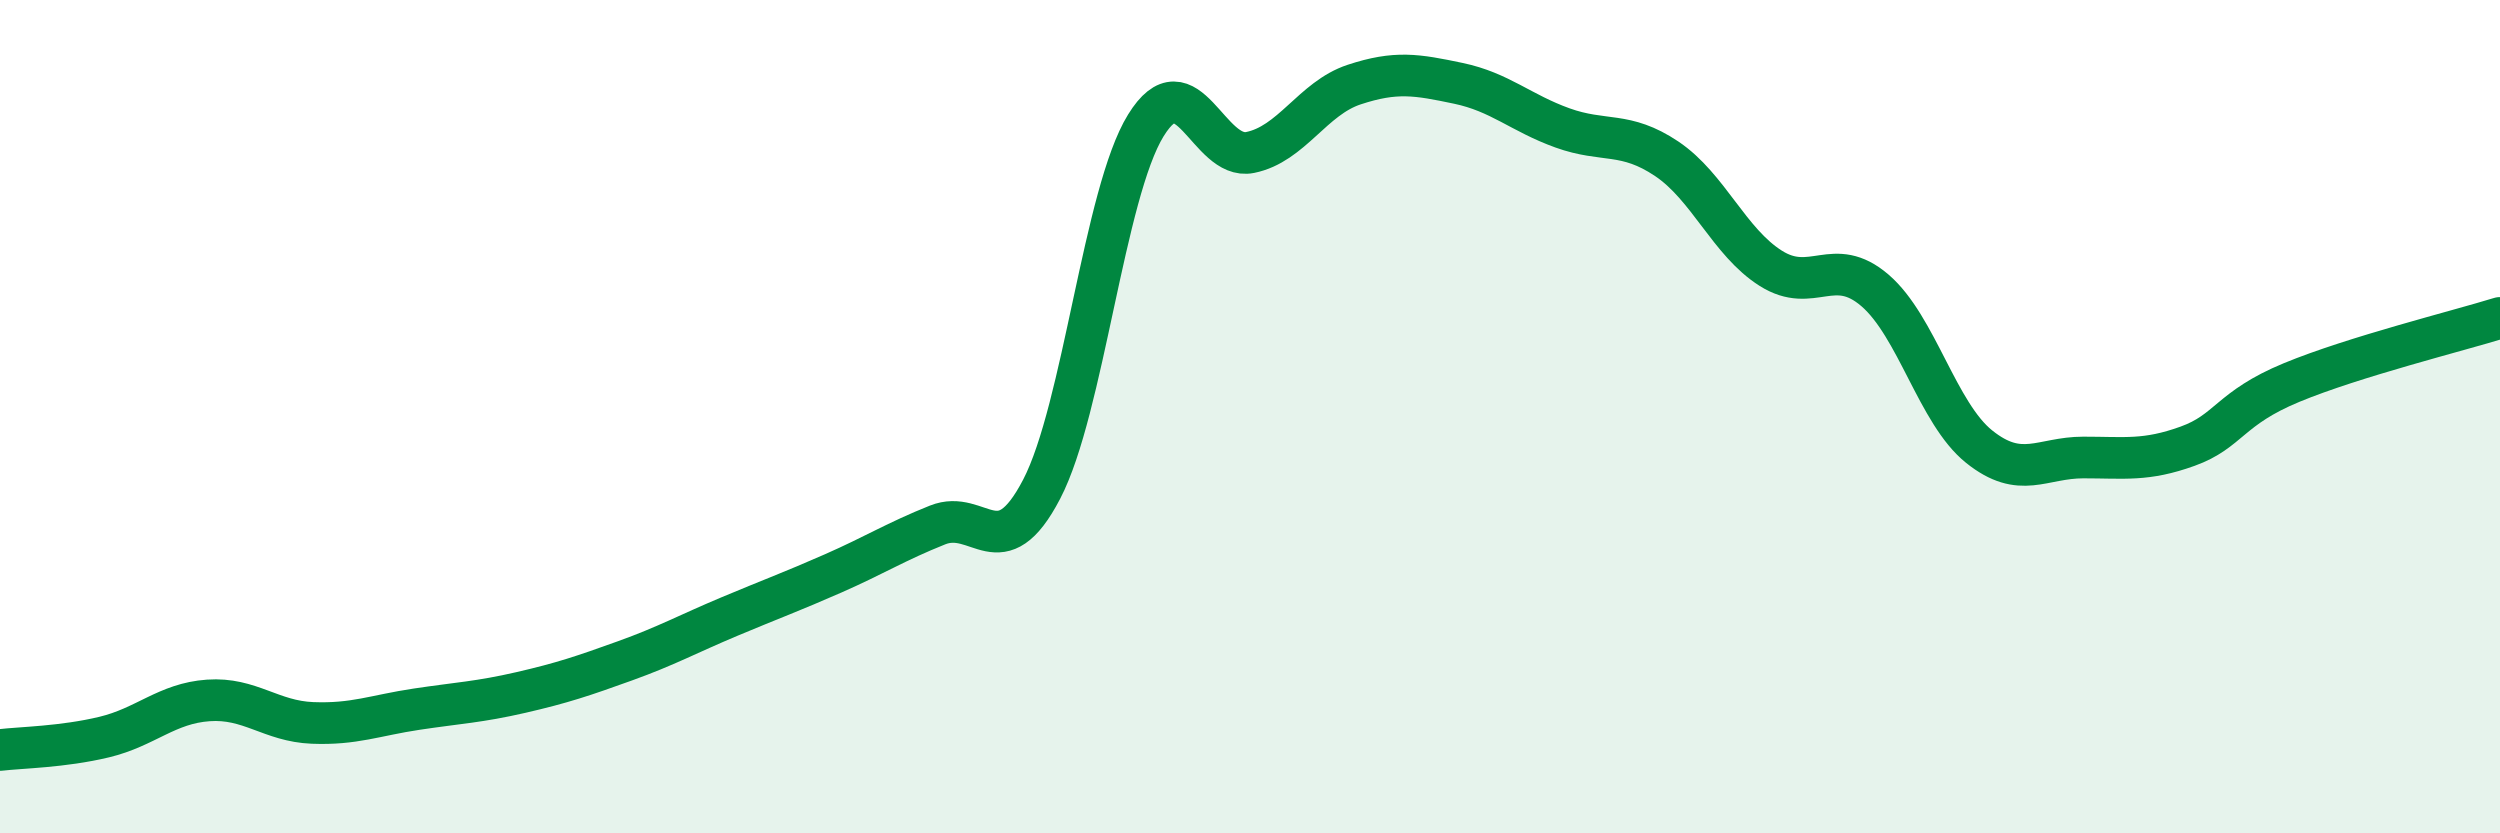
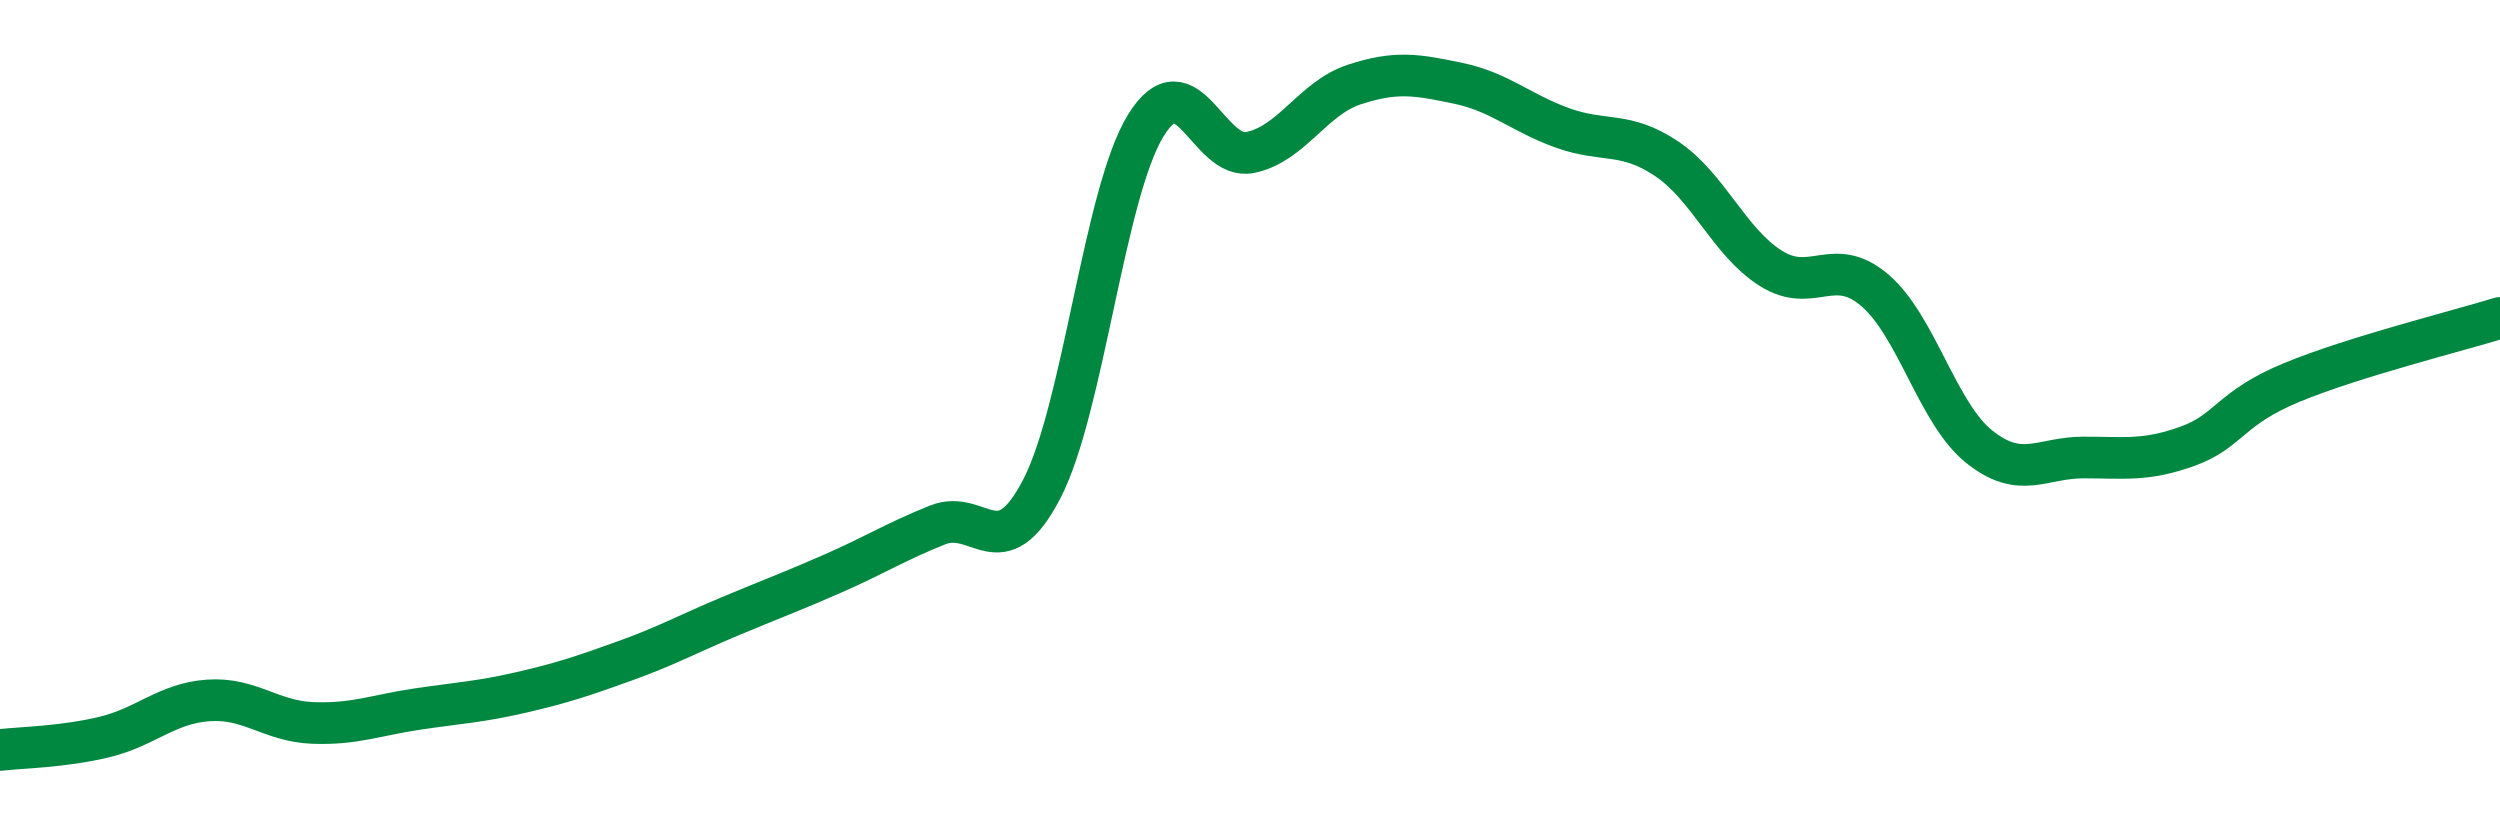
<svg xmlns="http://www.w3.org/2000/svg" width="60" height="20" viewBox="0 0 60 20">
-   <path d="M 0,18 C 0.5,17.94 1.5,17.93 2.5,17.69 C 3.5,17.45 4,16.88 5,16.81 C 6,16.74 6.5,17.31 7.5,17.35 C 8.5,17.39 9,17.17 10,17.02 C 11,16.87 11.5,16.85 12.5,16.62 C 13.5,16.39 14,16.22 15,15.86 C 16,15.5 16.5,15.22 17.5,14.8 C 18.5,14.38 19,14.2 20,13.76 C 21,13.32 21.5,13 22.5,12.6 C 23.5,12.2 24,13.66 25,11.74 C 26,9.82 26.5,4.63 27.5,3.01 C 28.5,1.39 29,3.86 30,3.66 C 31,3.46 31.5,2.36 32.5,2.03 C 33.5,1.7 34,1.79 35,2 C 36,2.21 36.5,2.71 37.5,3.07 C 38.5,3.43 39,3.14 40,3.81 C 41,4.48 41.5,5.81 42.5,6.44 C 43.5,7.07 44,6.11 45,6.97 C 46,7.83 46.5,9.92 47.5,10.72 C 48.5,11.52 49,10.98 50,10.98 C 51,10.98 51.5,11.07 52.5,10.71 C 53.5,10.35 53.5,9.8 55,9.18 C 56.5,8.56 59,7.94 60,7.63L60 20L0 20Z" fill="#008740" opacity="0.1" stroke-linecap="round" stroke-linejoin="round" />
  <path d="M 0,18 C 0.5,17.94 1.5,17.93 2.5,17.69 C 3.5,17.45 4,16.88 5,16.81 C 6,16.74 6.5,17.31 7.5,17.35 C 8.5,17.39 9,17.17 10,17.02 C 11,16.87 11.5,16.85 12.5,16.62 C 13.5,16.39 14,16.22 15,15.86 C 16,15.5 16.5,15.22 17.5,14.8 C 18.5,14.38 19,14.2 20,13.76 C 21,13.32 21.5,13 22.5,12.6 C 23.5,12.2 24,13.66 25,11.74 C 26,9.82 26.5,4.63 27.5,3.01 C 28.5,1.39 29,3.86 30,3.66 C 31,3.46 31.5,2.36 32.5,2.03 C 33.5,1.7 34,1.79 35,2 C 36,2.21 36.5,2.71 37.5,3.07 C 38.5,3.43 39,3.14 40,3.81 C 41,4.48 41.5,5.81 42.5,6.44 C 43.5,7.07 44,6.11 45,6.97 C 46,7.83 46.5,9.92 47.5,10.72 C 48.5,11.52 49,10.98 50,10.98 C 51,10.98 51.5,11.07 52.5,10.71 C 53.5,10.35 53.5,9.8 55,9.18 C 56.5,8.56 59,7.94 60,7.63" stroke="#008740" stroke-width="1" fill="none" stroke-linecap="round" stroke-linejoin="round" />
</svg>